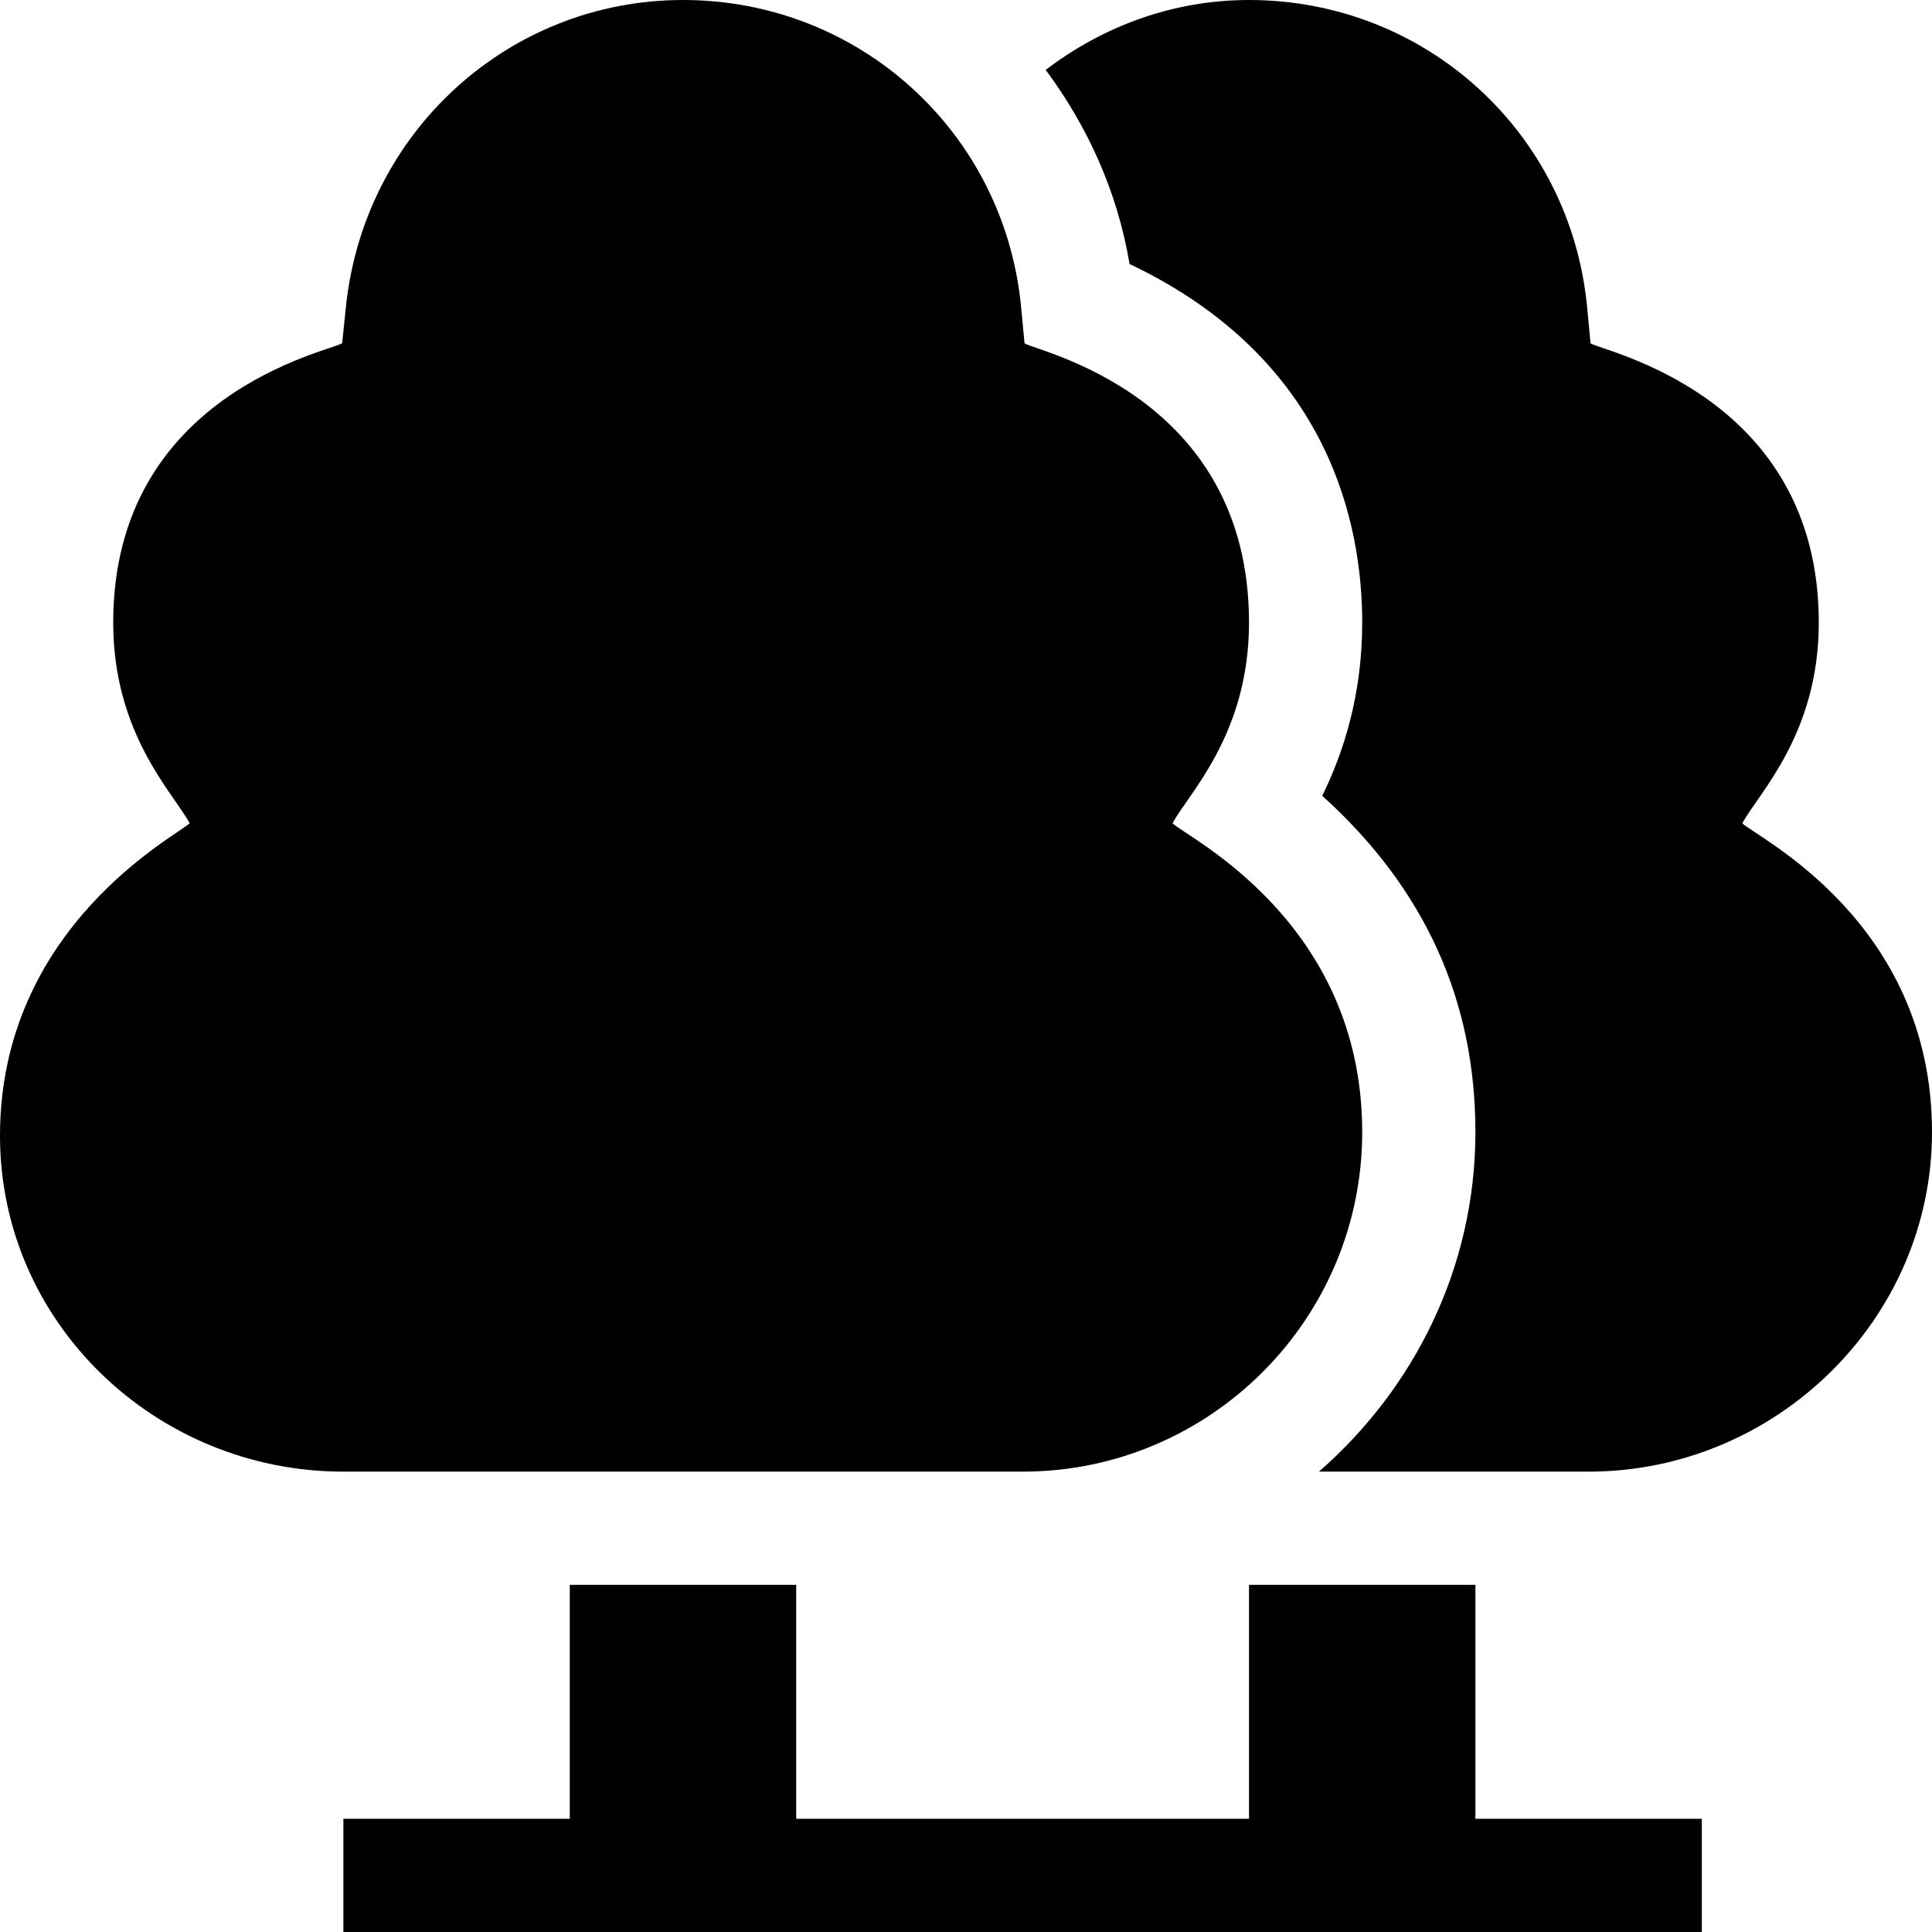
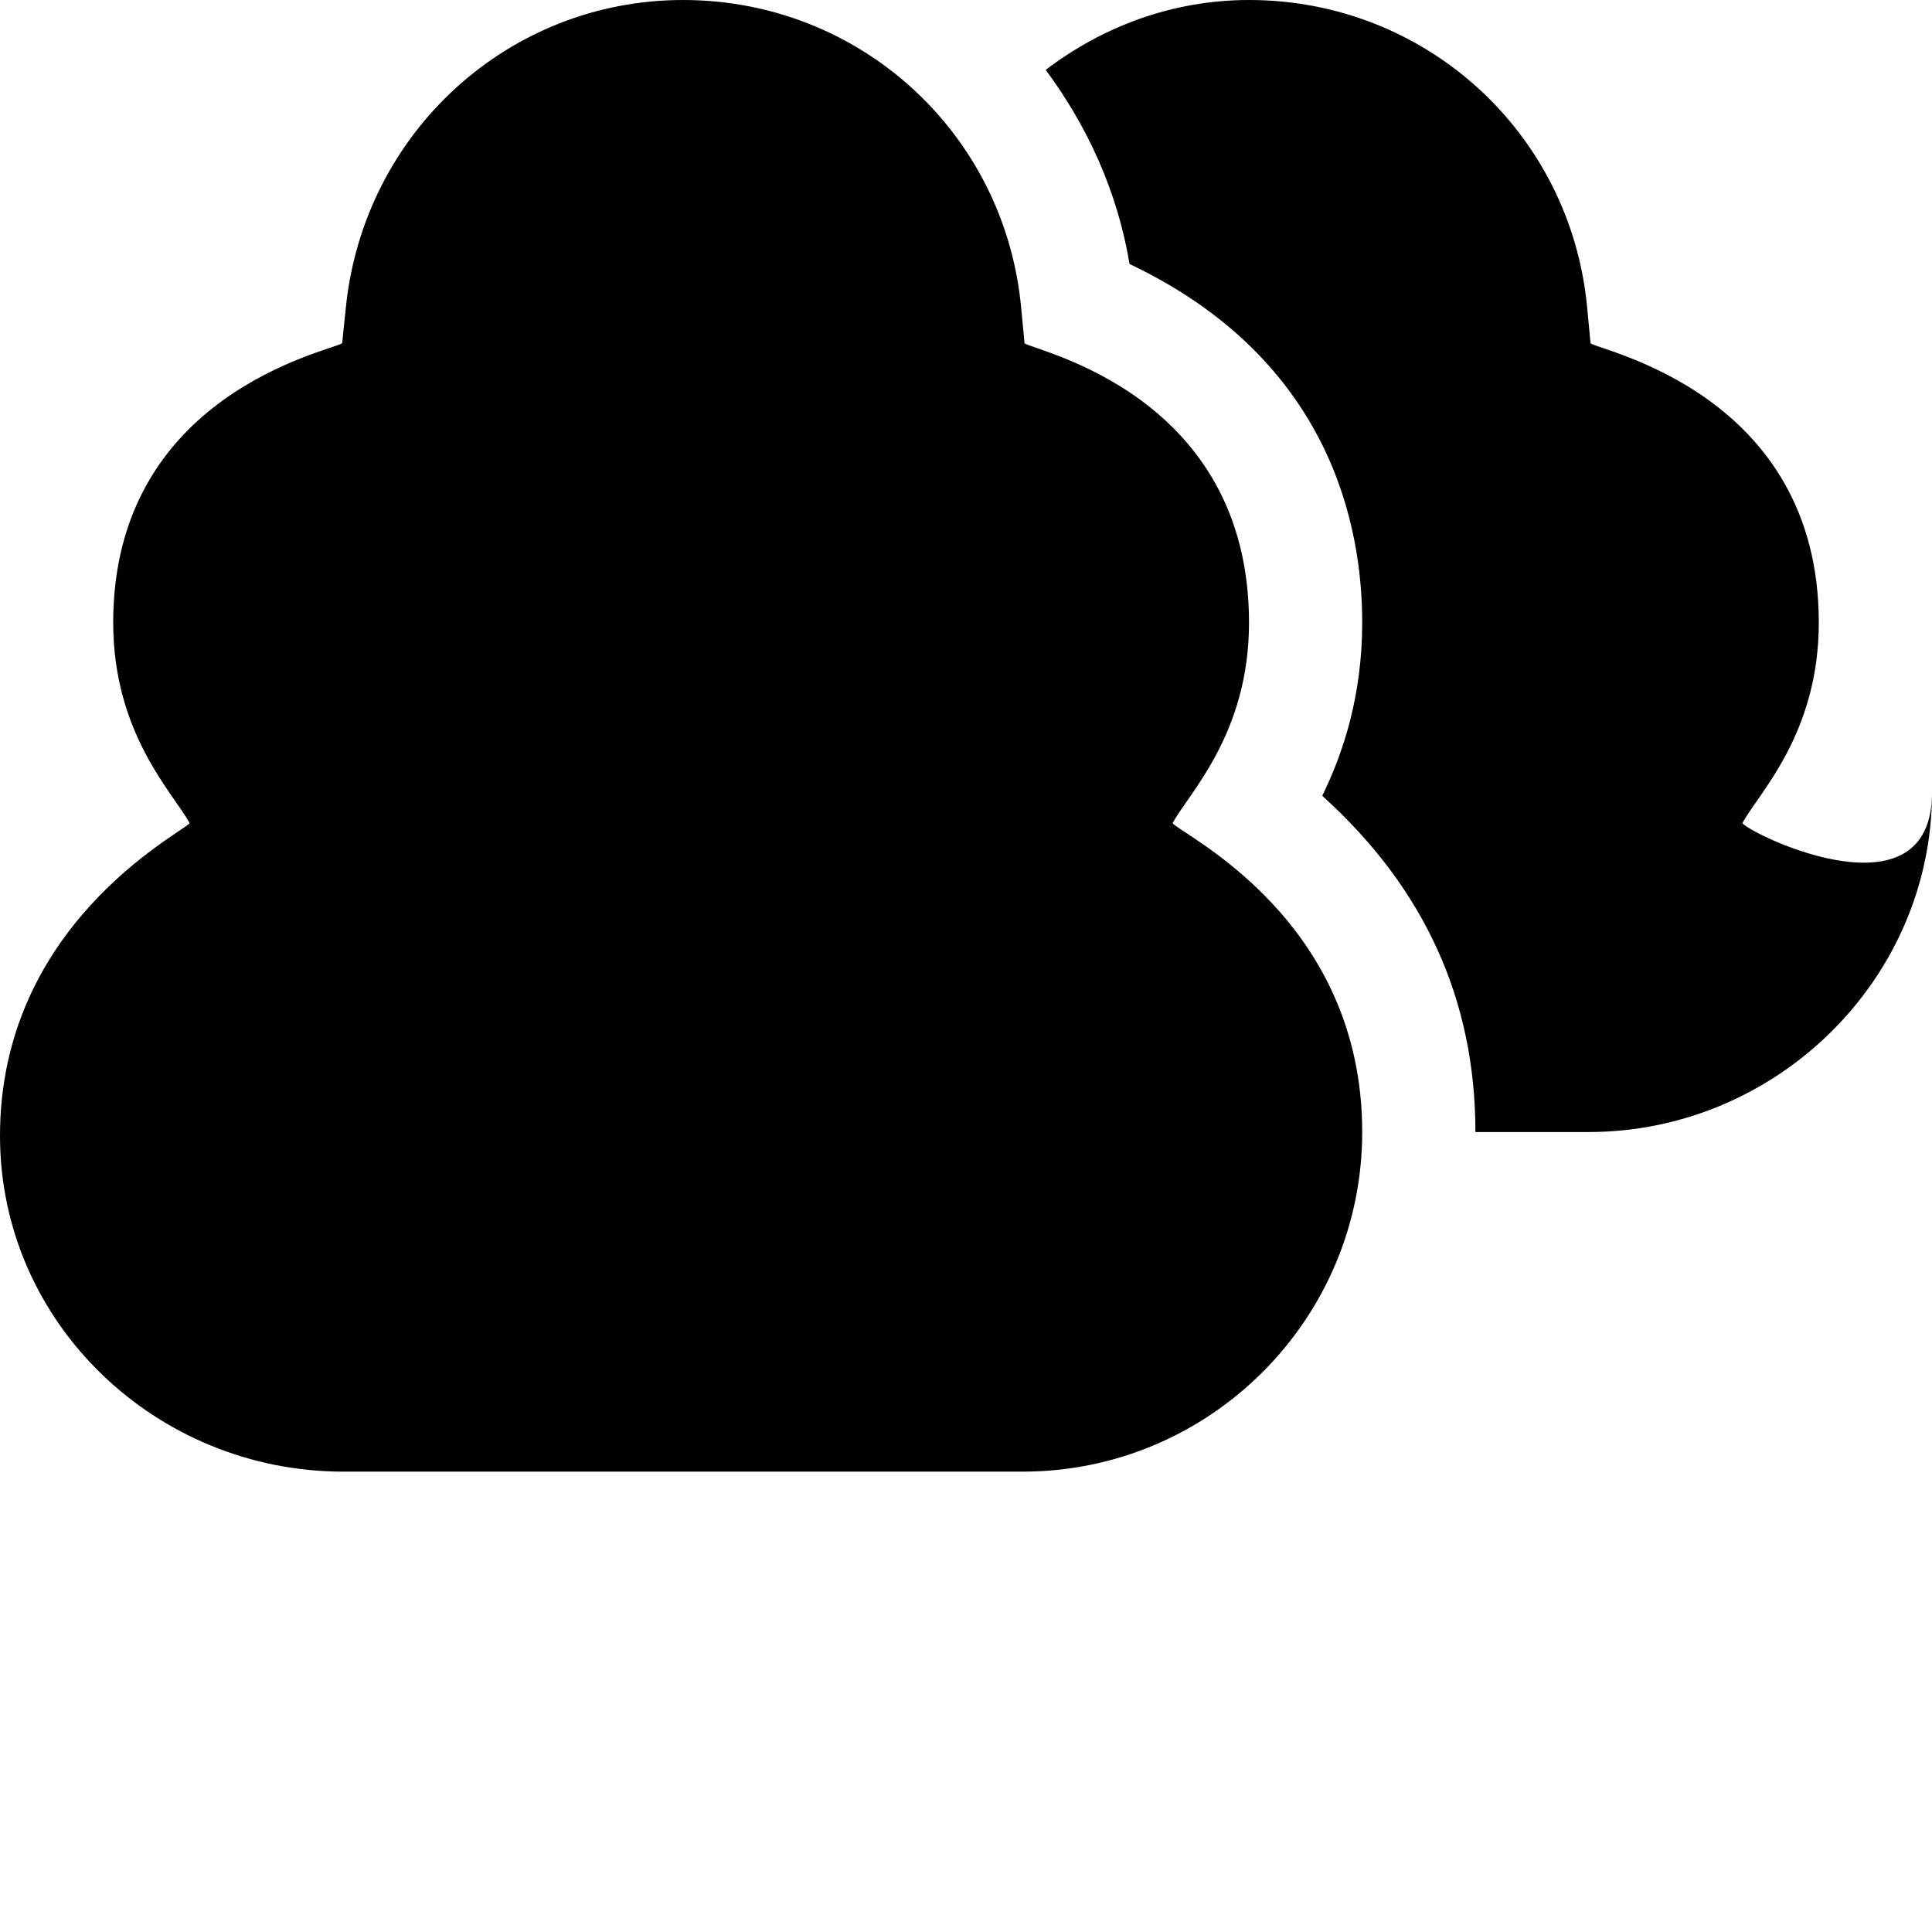
<svg xmlns="http://www.w3.org/2000/svg" version="1.1" id="Capa_1" x="0px" y="0px" viewBox="0 0 512 512" style="enable-background:new 0 0 512 512;" xml:space="preserve">
  <g>
    <g>
      <path d="M310.741,218.174C314.841,210.388,331,194.696,331,165c0-60.515-56.484-71.893-59.487-74.019 c-0.209-2.199-0.745-7.857-0.908-9.582C266.181,34.993,227.655,0,181,0c-46.157,0-84.565,35.01-89.341,81.431l-0.981,9.521 C87.678,93.065,30,104.249,30,165c0,29.661,16.17,45.41,20.259,53.174C47.38,221.193,0,245.308,0,301c0,49.629,41.371,89,91,89 h180c49.629,0,90-40.371,90-90C361,243.979,314.16,221.761,310.741,218.174z" />
    </g>
  </g>
  <g>
    <g>
-       <path d="M461.741,218.174C465.841,210.388,482,194.696,482,165c0-60.515-57.484-71.893-60.487-74.019 c-0.209-2.199-0.745-7.857-0.908-9.582C416.181,34.993,377.655,0,331,0c-20.255,0-38.795,7.031-53.879,18.523 c11.017,14.848,19.006,32.172,22.224,51.438C352.68,95.288,361,139.482,361,165c0,19.248-4.995,34.497-10.591,45.894 C377.655,235.503,391,265.181,391,300c0,36.01-16.273,67.987-41.472,90H421c49.629,0,91-40.371,91-90 C512,243.979,465.16,221.761,461.741,218.174z" />
+       <path d="M461.741,218.174C465.841,210.388,482,194.696,482,165c0-60.515-57.484-71.893-60.487-74.019 c-0.209-2.199-0.745-7.857-0.908-9.582C416.181,34.993,377.655,0,331,0c-20.255,0-38.795,7.031-53.879,18.523 c11.017,14.848,19.006,32.172,22.224,51.438C352.68,95.288,361,139.482,361,165c0,19.248-4.995,34.497-10.591,45.894 C377.655,235.503,391,265.181,391,300H421c49.629,0,91-40.371,91-90 C512,243.979,465.16,221.761,461.741,218.174z" />
    </g>
  </g>
  <g>
    <g>
-       <polygon points="391,482 391,420 331,420 331,482 211,482 211,420 151,420 151,482 91,482 91,512 451,512 451,482 " />
-     </g>
+       </g>
  </g>
  <g> </g>
  <g> </g>
  <g> </g>
  <g> </g>
  <g> </g>
  <g> </g>
  <g> </g>
  <g> </g>
  <g> </g>
  <g> </g>
  <g> </g>
  <g> </g>
  <g> </g>
  <g> </g>
  <g> </g>
</svg>